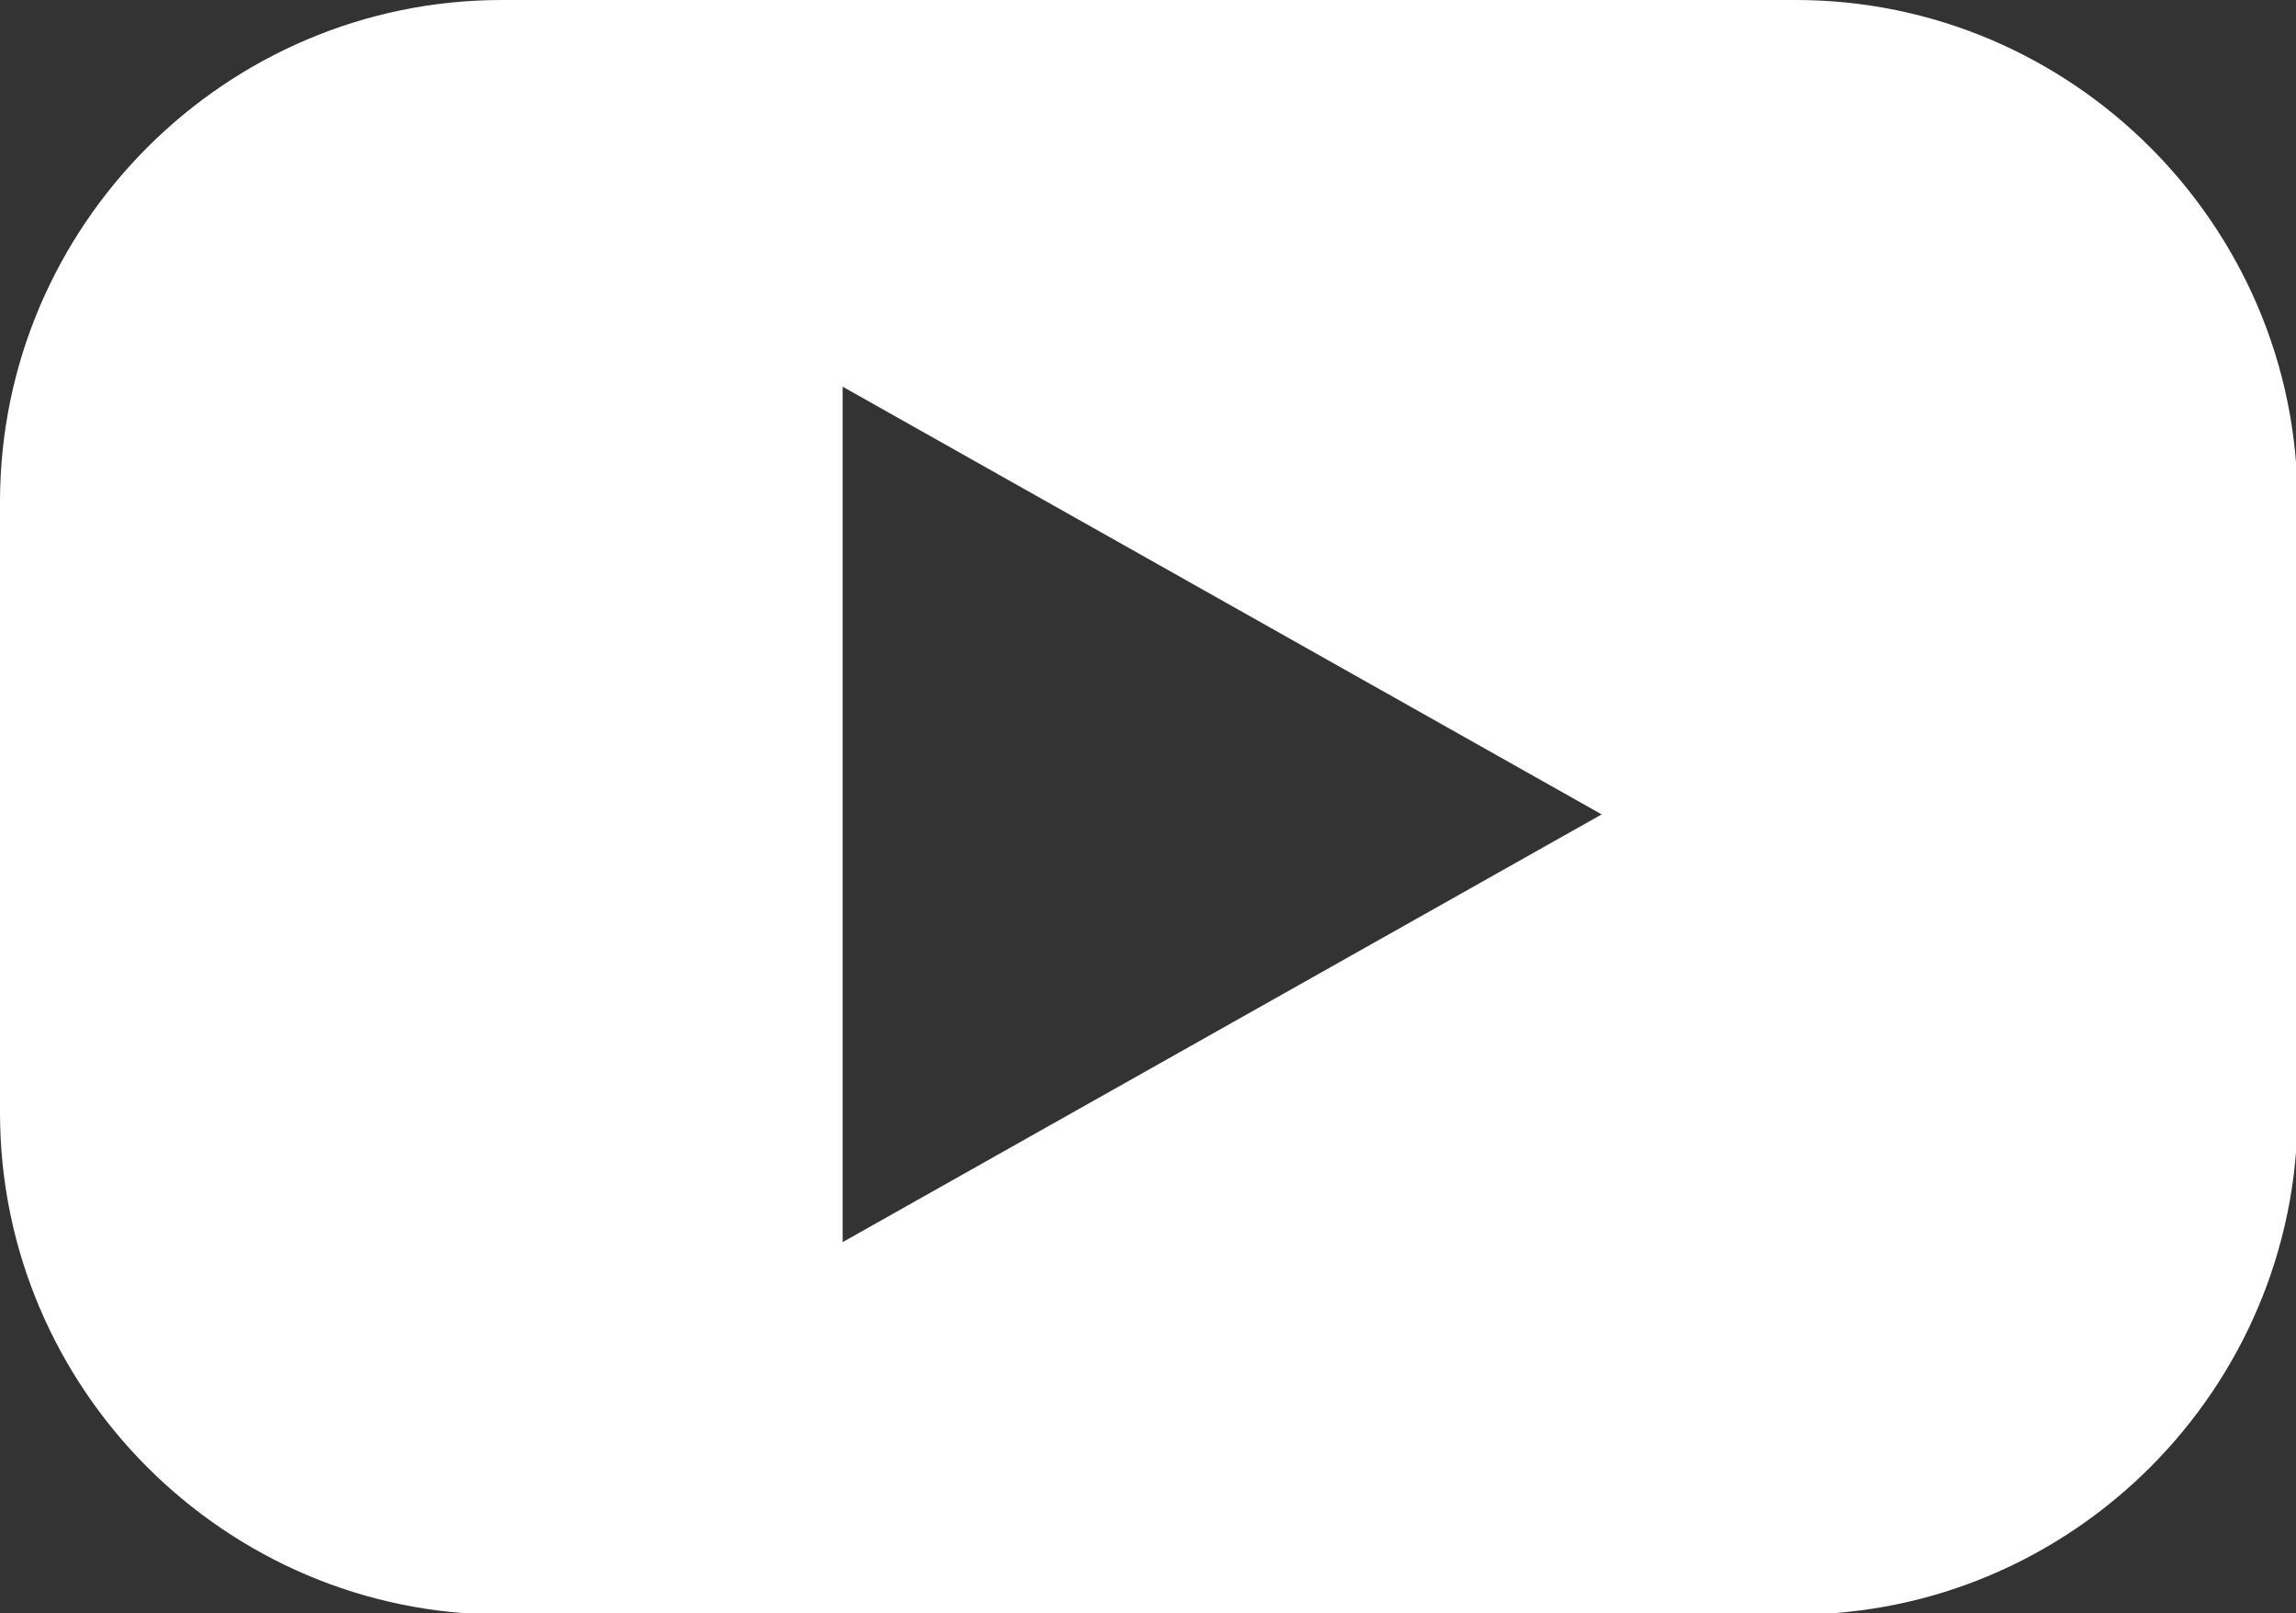
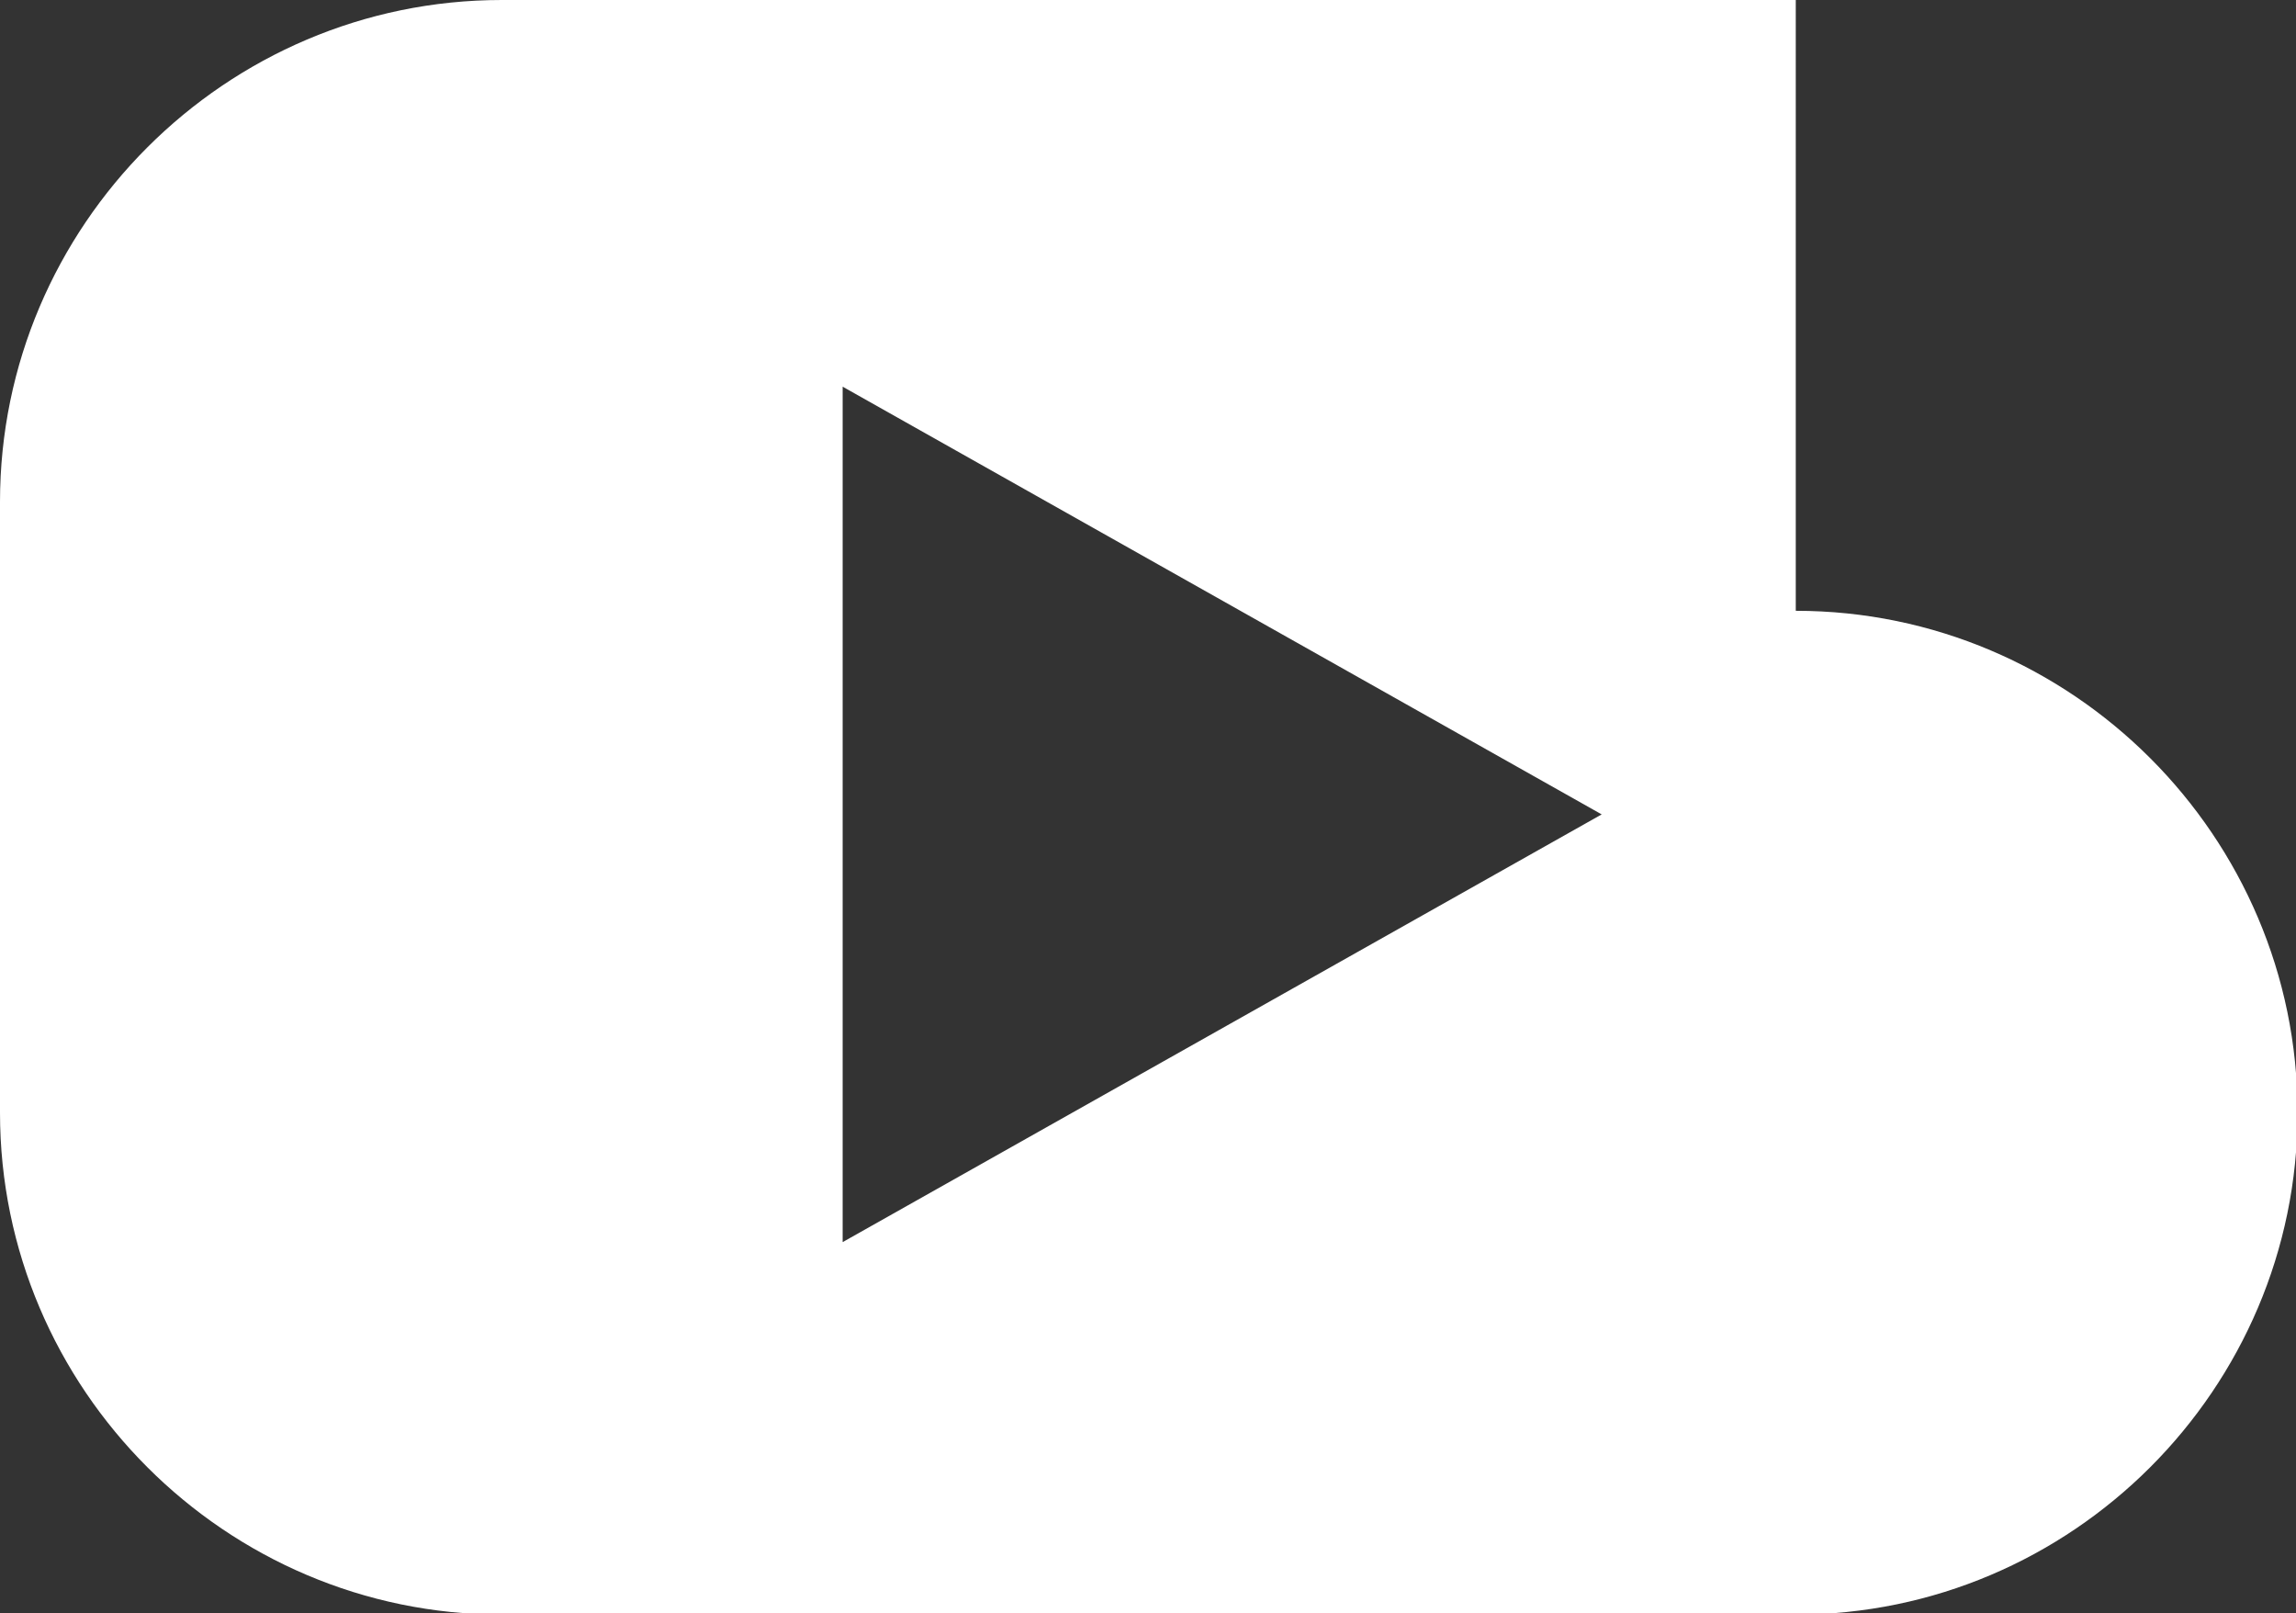
<svg xmlns="http://www.w3.org/2000/svg" id="Layer_1" data-name="Layer 1" version="1.1" viewBox="0 0 145.5 102.2">
  <rect x="0" y="0" width="145.5" height="102.2" fill="#333333" stroke="none" />
  <defs>
    <style>
      .cls-1 {
        fill: #fff;
        stroke-width: 0px;
      }
    </style>
  </defs>
-   <path class="cls-1" d="M113.8,0H31.8C14.3,0,0,14.3,0,31.8v38.7c0,17.5,14.3,31.8,31.8,31.8h82c17.5,0,31.8-14.3,31.8-31.8V31.8c0-17.5-14.3-31.8-31.8-31.8ZM53.4,78.6V24.5l48.1,27.1-48.1,27.1Z" />
+   <path class="cls-1" d="M113.8,0H31.8C14.3,0,0,14.3,0,31.8v38.7c0,17.5,14.3,31.8,31.8,31.8h82c17.5,0,31.8-14.3,31.8-31.8c0-17.5-14.3-31.8-31.8-31.8ZM53.4,78.6V24.5l48.1,27.1-48.1,27.1Z" />
</svg>